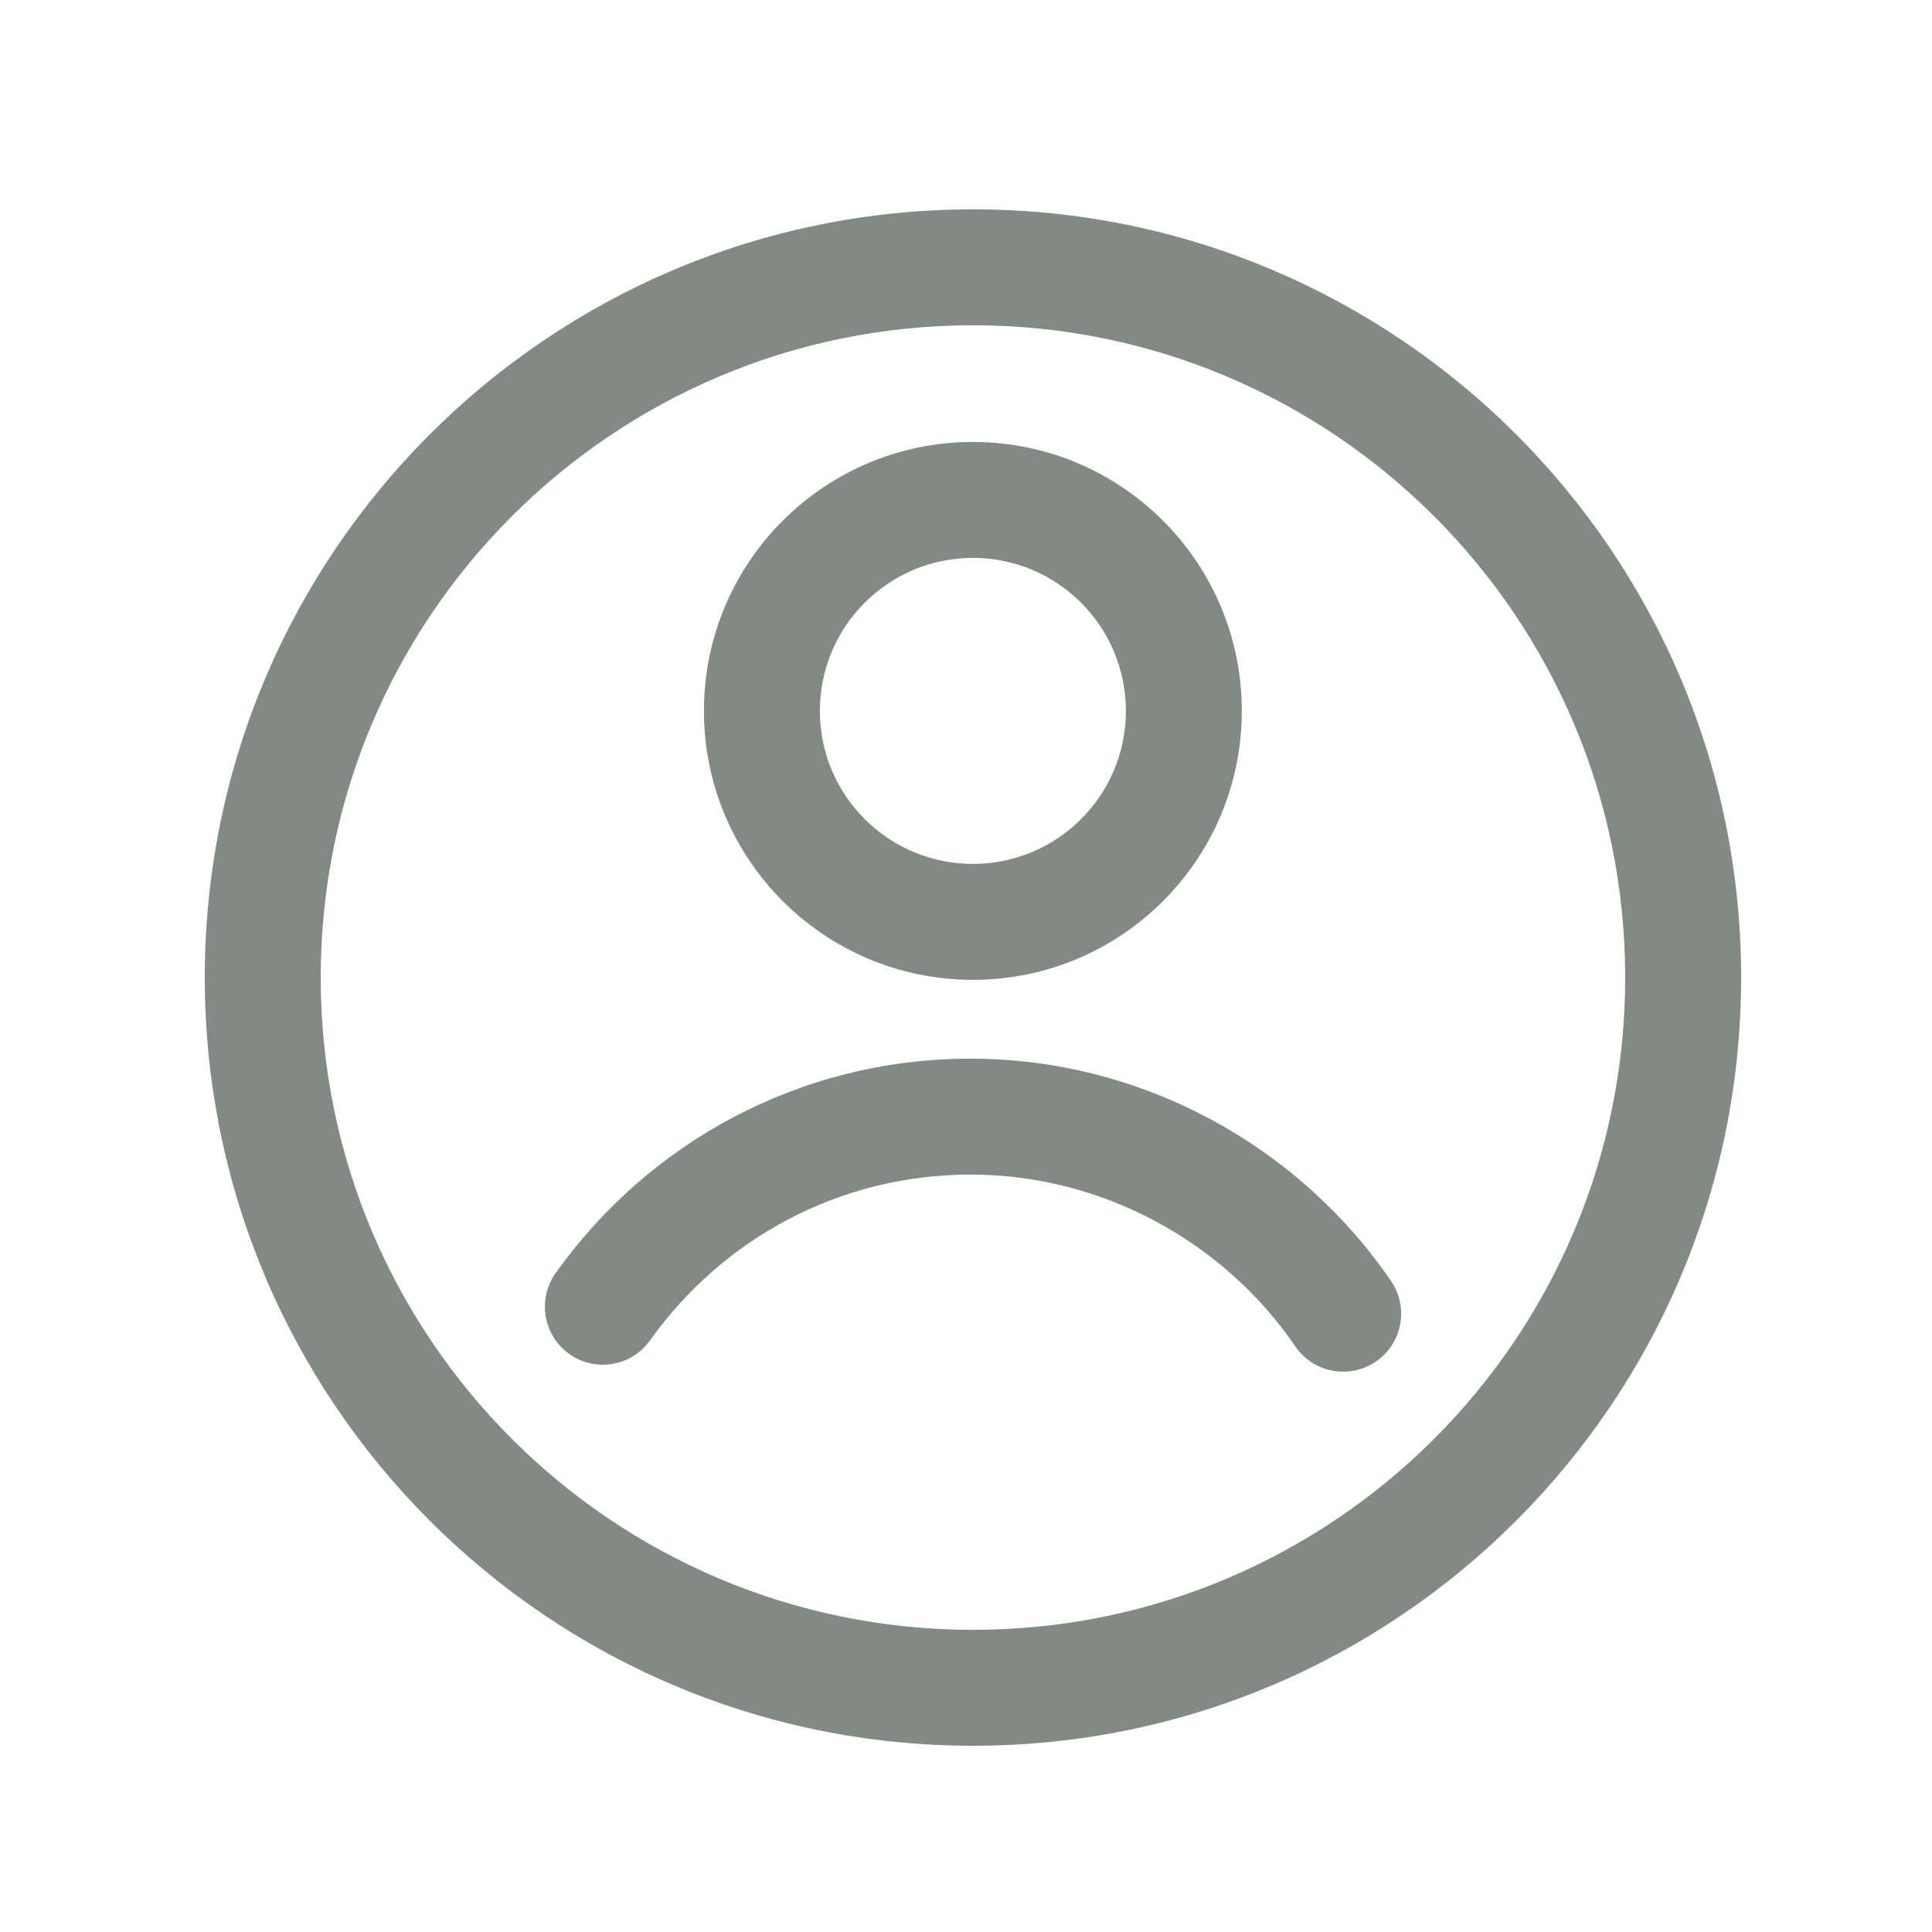
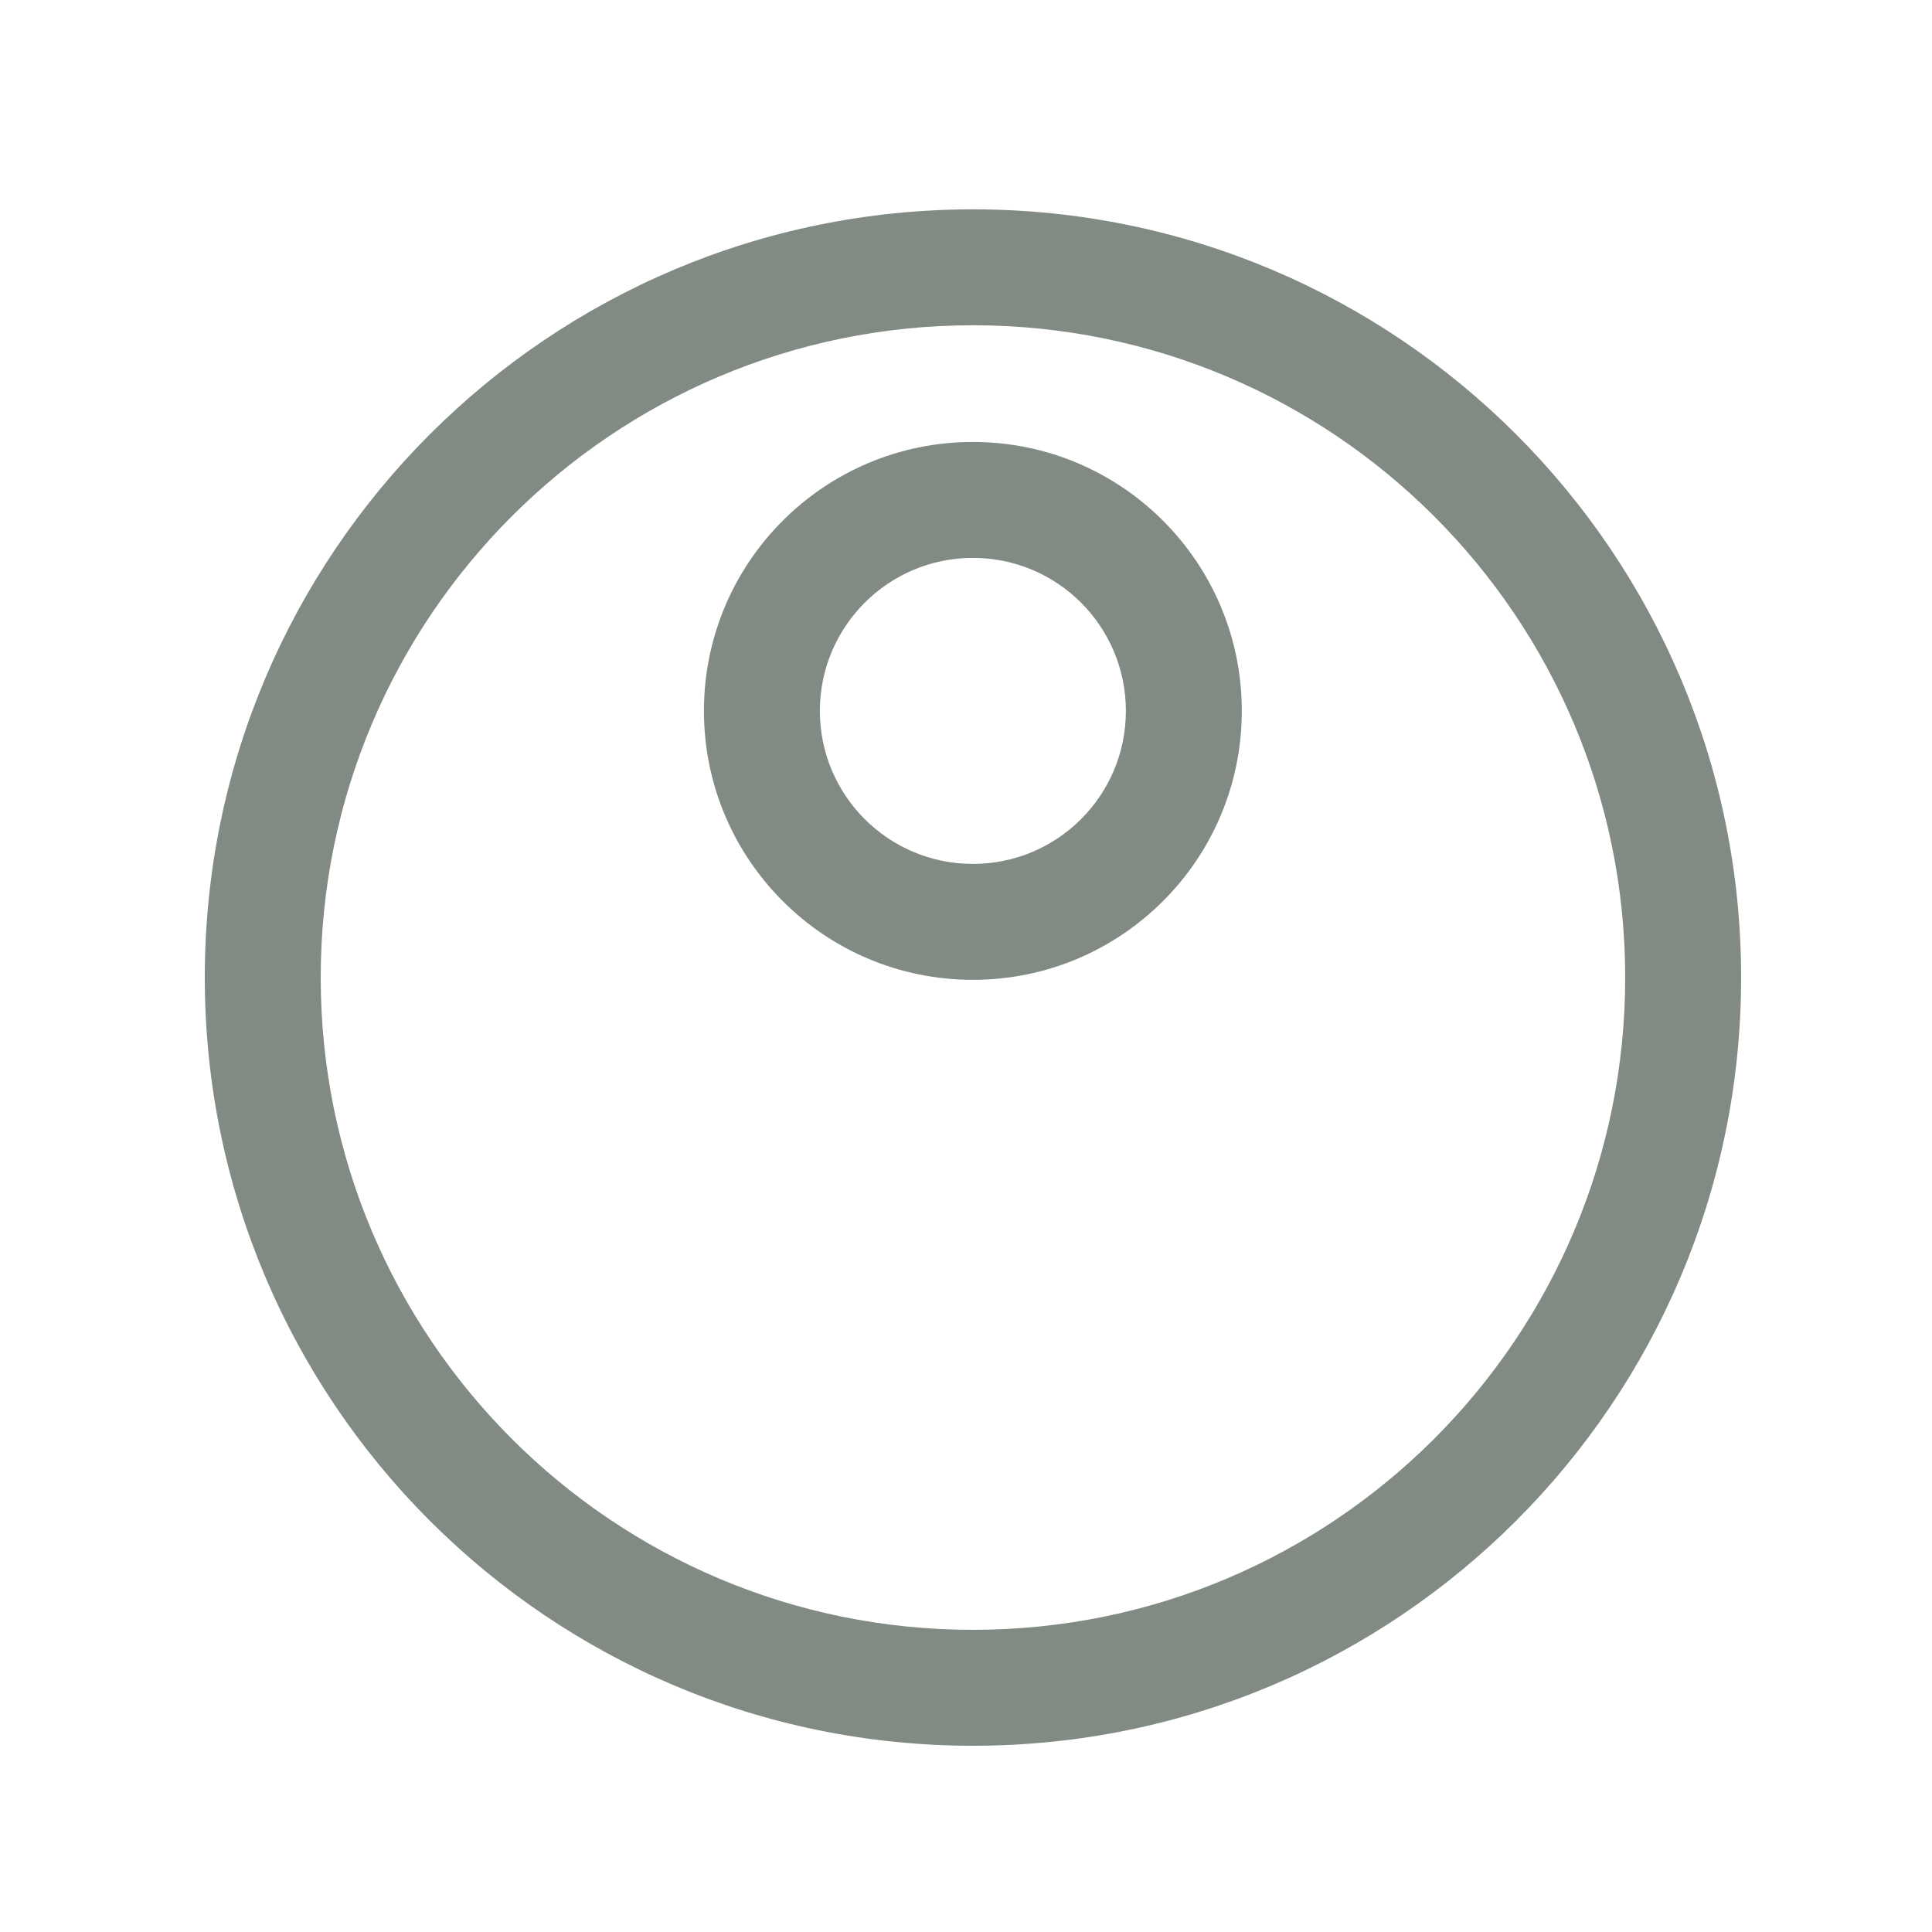
<svg xmlns="http://www.w3.org/2000/svg" width="25" height="25" viewBox="0 0 25 25" fill="none">
  <path fill-rule="evenodd" clip-rule="evenodd" d="M12.59 4.209C7.929 4.209 4.15 7.988 4.15 12.649C4.15 17.311 7.929 21.09 12.59 21.09C17.252 21.09 21.03 17.311 21.03 12.649C21.03 7.988 17.252 4.209 12.59 4.209ZM2.65 12.649C2.65 7.16 7.101 2.709 12.59 2.709C18.08 2.709 22.53 7.16 22.53 12.649C22.53 18.139 18.08 22.59 12.59 22.59C7.101 22.59 2.65 18.139 2.65 12.649Z" fill="#818B83" />
  <path fill-rule="evenodd" clip-rule="evenodd" d="M12.589 7.219C11.496 7.219 10.609 8.106 10.609 9.199C10.609 10.293 11.496 11.179 12.589 11.179C13.683 11.179 14.569 10.293 14.569 9.199C14.569 8.106 13.683 7.219 12.589 7.219ZM9.109 9.199C9.109 7.277 10.667 5.719 12.589 5.719C14.511 5.719 16.069 7.277 16.069 9.199C16.069 11.121 14.511 12.679 12.589 12.679C10.667 12.679 9.109 11.121 9.109 9.199Z" fill="#818B83" />
-   <path fill-rule="evenodd" clip-rule="evenodd" d="M12.561 15.199C10.845 15.199 9.338 16.043 8.412 17.344C8.172 17.681 7.704 17.761 7.366 17.52C7.029 17.28 6.95 16.812 7.19 16.474C8.384 14.796 10.337 13.699 12.561 13.699C14.787 13.699 16.815 14.839 18 16.577C18.234 16.919 18.146 17.386 17.803 17.619C17.461 17.852 16.994 17.764 16.761 17.422C15.846 16.08 14.275 15.199 12.561 15.199Z" fill="#818B83" />
</svg>